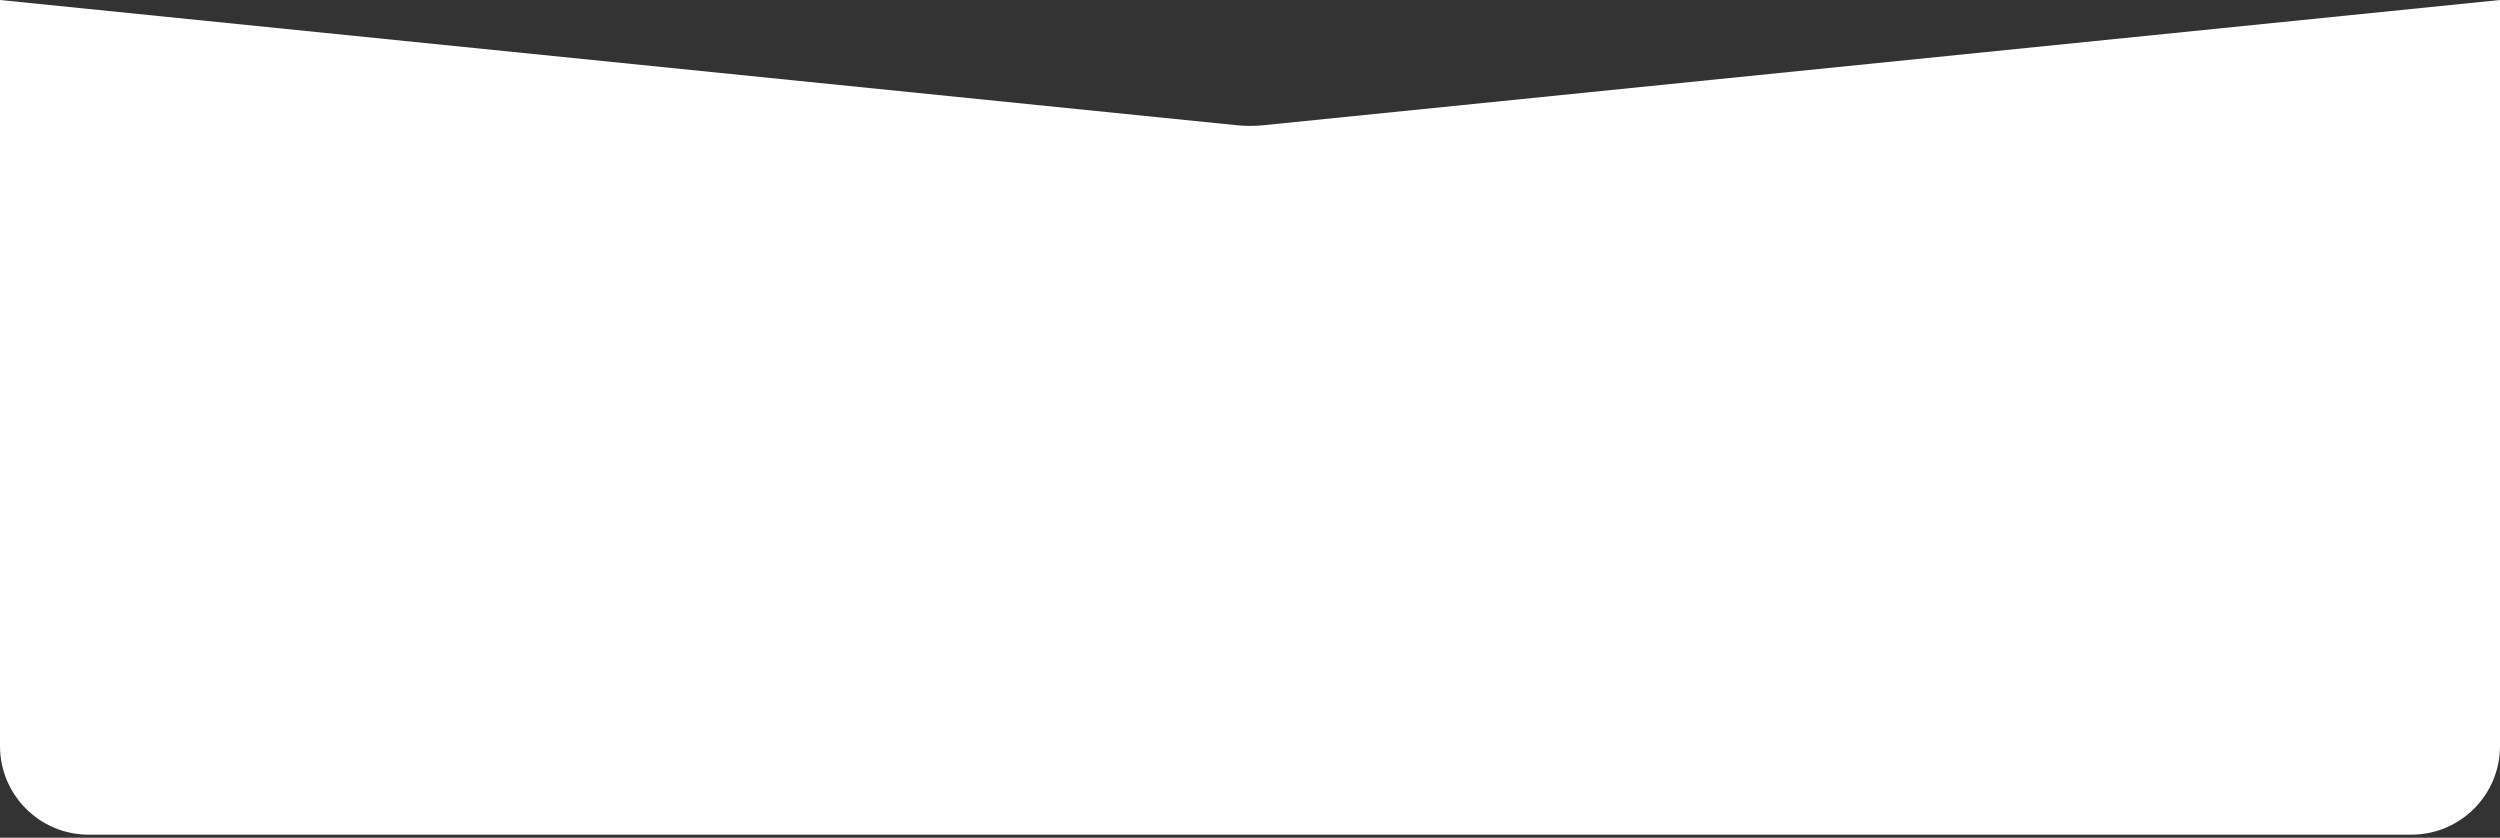
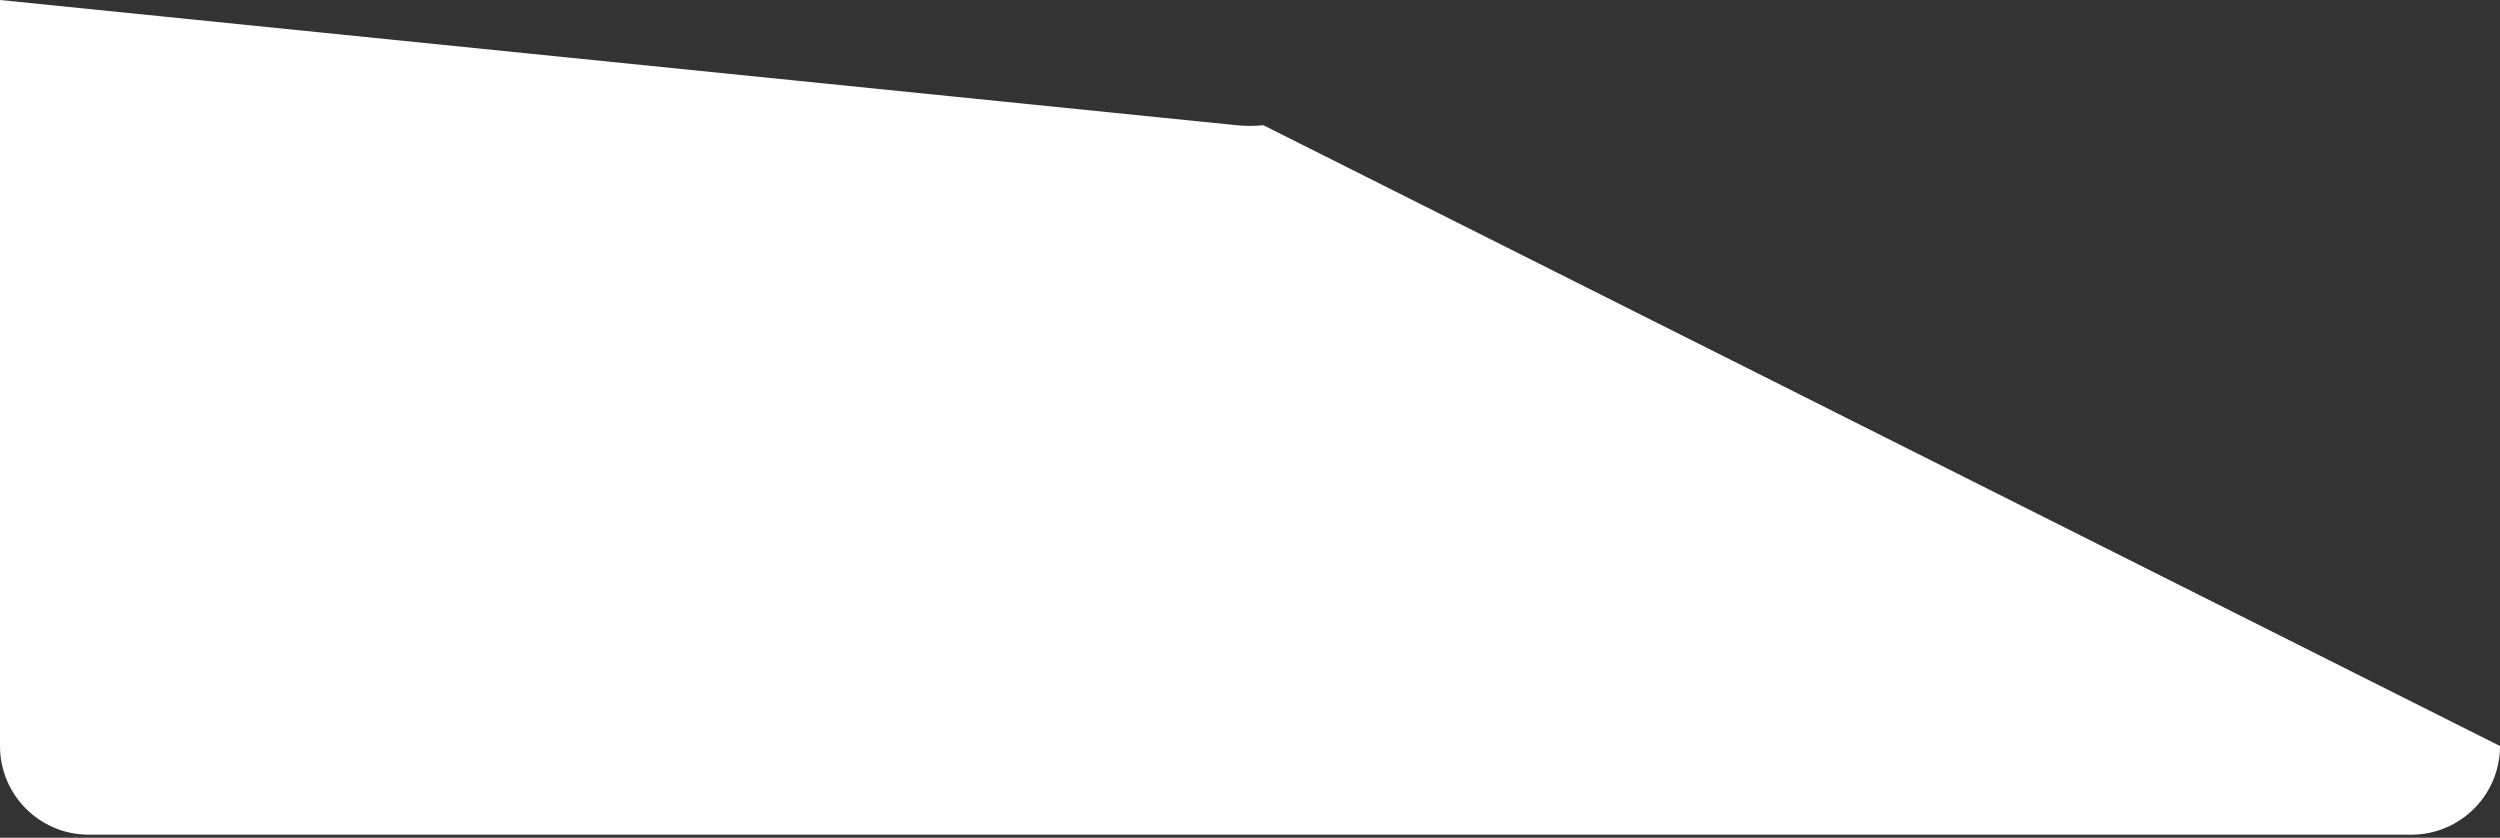
<svg xmlns="http://www.w3.org/2000/svg" width="564" height="189" viewBox="0 0 564 189" fill="none">
  <rect x="0" y="0" width="564" height="189" fill="#333333" stroke="none" />
-   <path fill-rule="evenodd" clip-rule="evenodd" d="M0 9.77817e-07V168.3C0 179.346 8.954 188.3 20 188.3H282H543.999C555.045 188.3 563.999 179.346 563.999 168.3V0L285.022 28.251C283.012 28.454 280.987 28.454 278.977 28.251L0 9.77817e-07Z" fill="white" />
+   <path fill-rule="evenodd" clip-rule="evenodd" d="M0 9.77817e-07V168.3C0 179.346 8.954 188.3 20 188.3H282H543.999C555.045 188.3 563.999 179.346 563.999 168.3L285.022 28.251C283.012 28.454 280.987 28.454 278.977 28.251L0 9.77817e-07Z" fill="white" />
</svg>